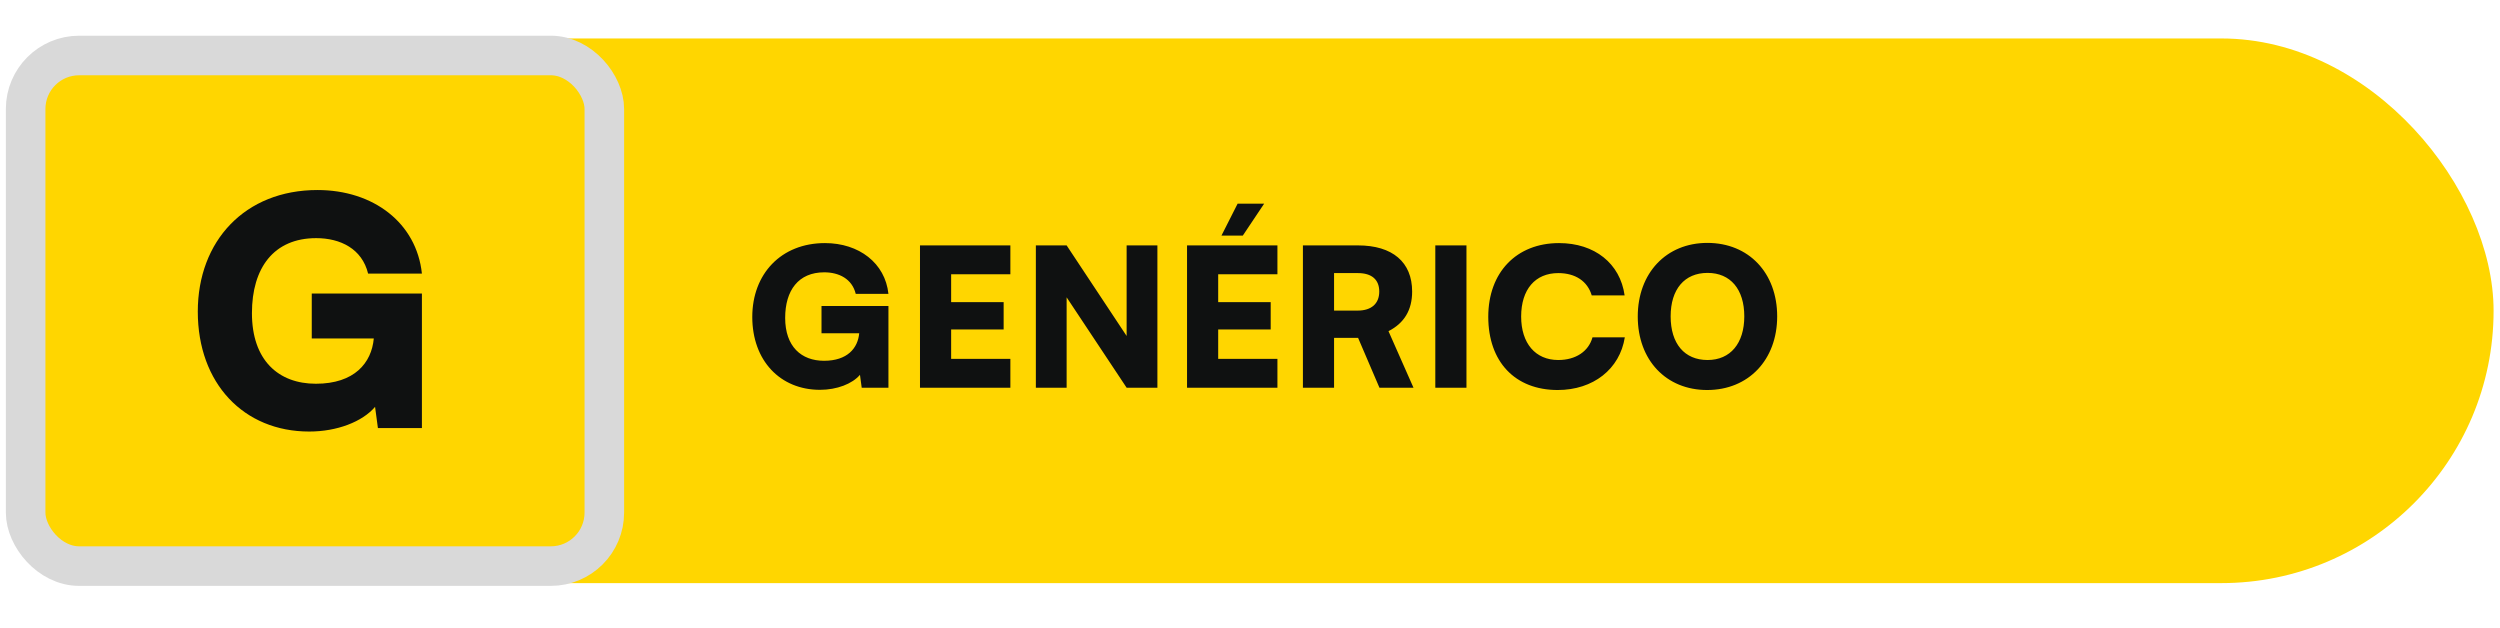
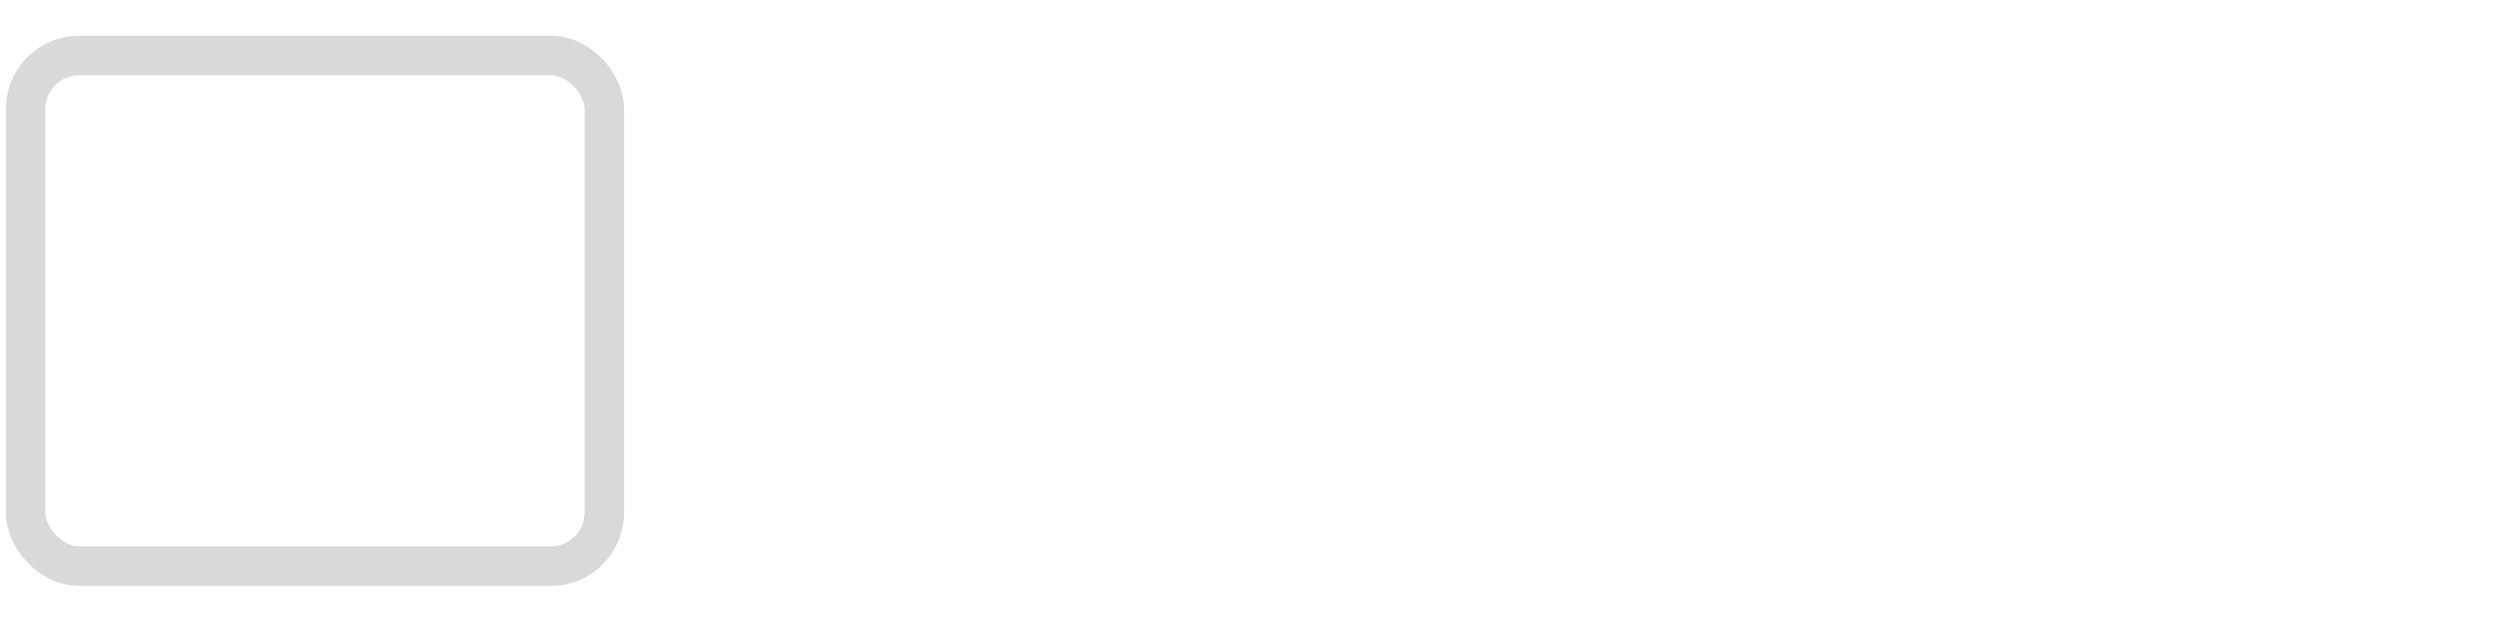
<svg xmlns="http://www.w3.org/2000/svg" width="195" height="49" viewBox="0 0 195 49" fill="none">
-   <rect x="2" y="3" width="192.5" height="42.483" rx="21.241" fill="#FFD600" />
-   <rect x="2" y="4.328" width="45.138" height="39.828" rx="4.174" fill="#FFD600" />
  <rect x="2" y="4.328" width="45.138" height="39.828" rx="4.174" stroke="#D9D9D9" stroke-width="3.086" stroke-linecap="round" stroke-linejoin="round" />
-   <path d="M24.663 18.575C21.354 18.575 19.651 20.895 19.651 24.426C19.651 28.105 21.724 29.932 24.638 29.932C27.65 29.932 28.983 28.303 29.156 26.401H24.317V22.895H32.909V33.389H29.477L29.255 31.735C28.267 32.895 26.292 33.66 24.119 33.66C19.009 33.66 15.428 29.907 15.428 24.303C15.428 18.797 19.107 14.822 24.761 14.822C29.132 14.822 32.489 17.39 32.909 21.34H28.712C28.243 19.414 26.564 18.575 24.663 18.575Z" fill="#0F1111" />
-   <path d="M64.288 21.241C62.278 21.241 61.243 22.651 61.243 24.796C61.243 27.031 62.503 28.141 64.273 28.141C66.103 28.141 66.913 27.151 67.018 25.996H64.078V23.866H69.298V30.241H67.213L67.078 29.236C66.478 29.941 65.278 30.406 63.958 30.406C60.853 30.406 58.678 28.126 58.678 24.721C58.678 21.376 60.913 18.961 64.348 18.961C67.003 18.961 69.043 20.521 69.298 22.921H66.748C66.463 21.751 65.443 21.241 64.288 21.241ZM78.809 30.241H71.759V19.141H78.809V21.391H74.189V23.566H78.284V25.696H74.189V27.991H78.809V30.241ZM83.197 30.241H80.797V19.141H83.197L87.877 26.206V19.141H90.277V30.241H87.877L83.197 23.191V30.241ZM98.604 15.886L96.939 18.376H95.274L96.534 15.886H98.604ZM99.639 30.241H92.589V19.141H99.639V21.391H95.019V23.566H99.114V25.696H95.019V27.991H99.639V30.241ZM104.057 30.241H101.627V19.141H105.917C108.617 19.141 110.147 20.446 110.147 22.741C110.147 24.181 109.532 25.201 108.302 25.831L110.252 30.241H107.597L105.932 26.356H104.057V30.241ZM104.057 21.301V24.226H105.902C106.967 24.226 107.582 23.686 107.582 22.741C107.582 21.811 106.997 21.301 105.917 21.301H104.057ZM114.384 19.141V30.241H111.954V19.141H114.384ZM121.5 30.421C118.17 30.421 116.085 28.216 116.085 24.706C116.085 21.241 118.29 18.961 121.605 18.961C124.38 18.961 126.375 20.551 126.72 23.041H124.155C123.825 21.931 122.88 21.301 121.545 21.301C119.745 21.301 118.65 22.576 118.65 24.691C118.65 26.776 119.76 28.081 121.545 28.081C122.91 28.081 123.915 27.406 124.215 26.311H126.735C126.345 28.786 124.275 30.421 121.5 30.421ZM138.62 24.676C138.62 28.066 136.385 30.421 133.16 30.421C129.95 30.421 127.745 28.081 127.745 24.691C127.745 21.301 129.965 18.946 133.175 18.946C136.4 18.946 138.62 21.286 138.62 24.676ZM136.055 24.676C136.055 22.561 134.975 21.286 133.19 21.286C131.39 21.286 130.31 22.561 130.31 24.676C130.31 26.806 131.39 28.081 133.19 28.081C134.975 28.081 136.055 26.776 136.055 24.676Z" fill="#0F1111" />
</svg>